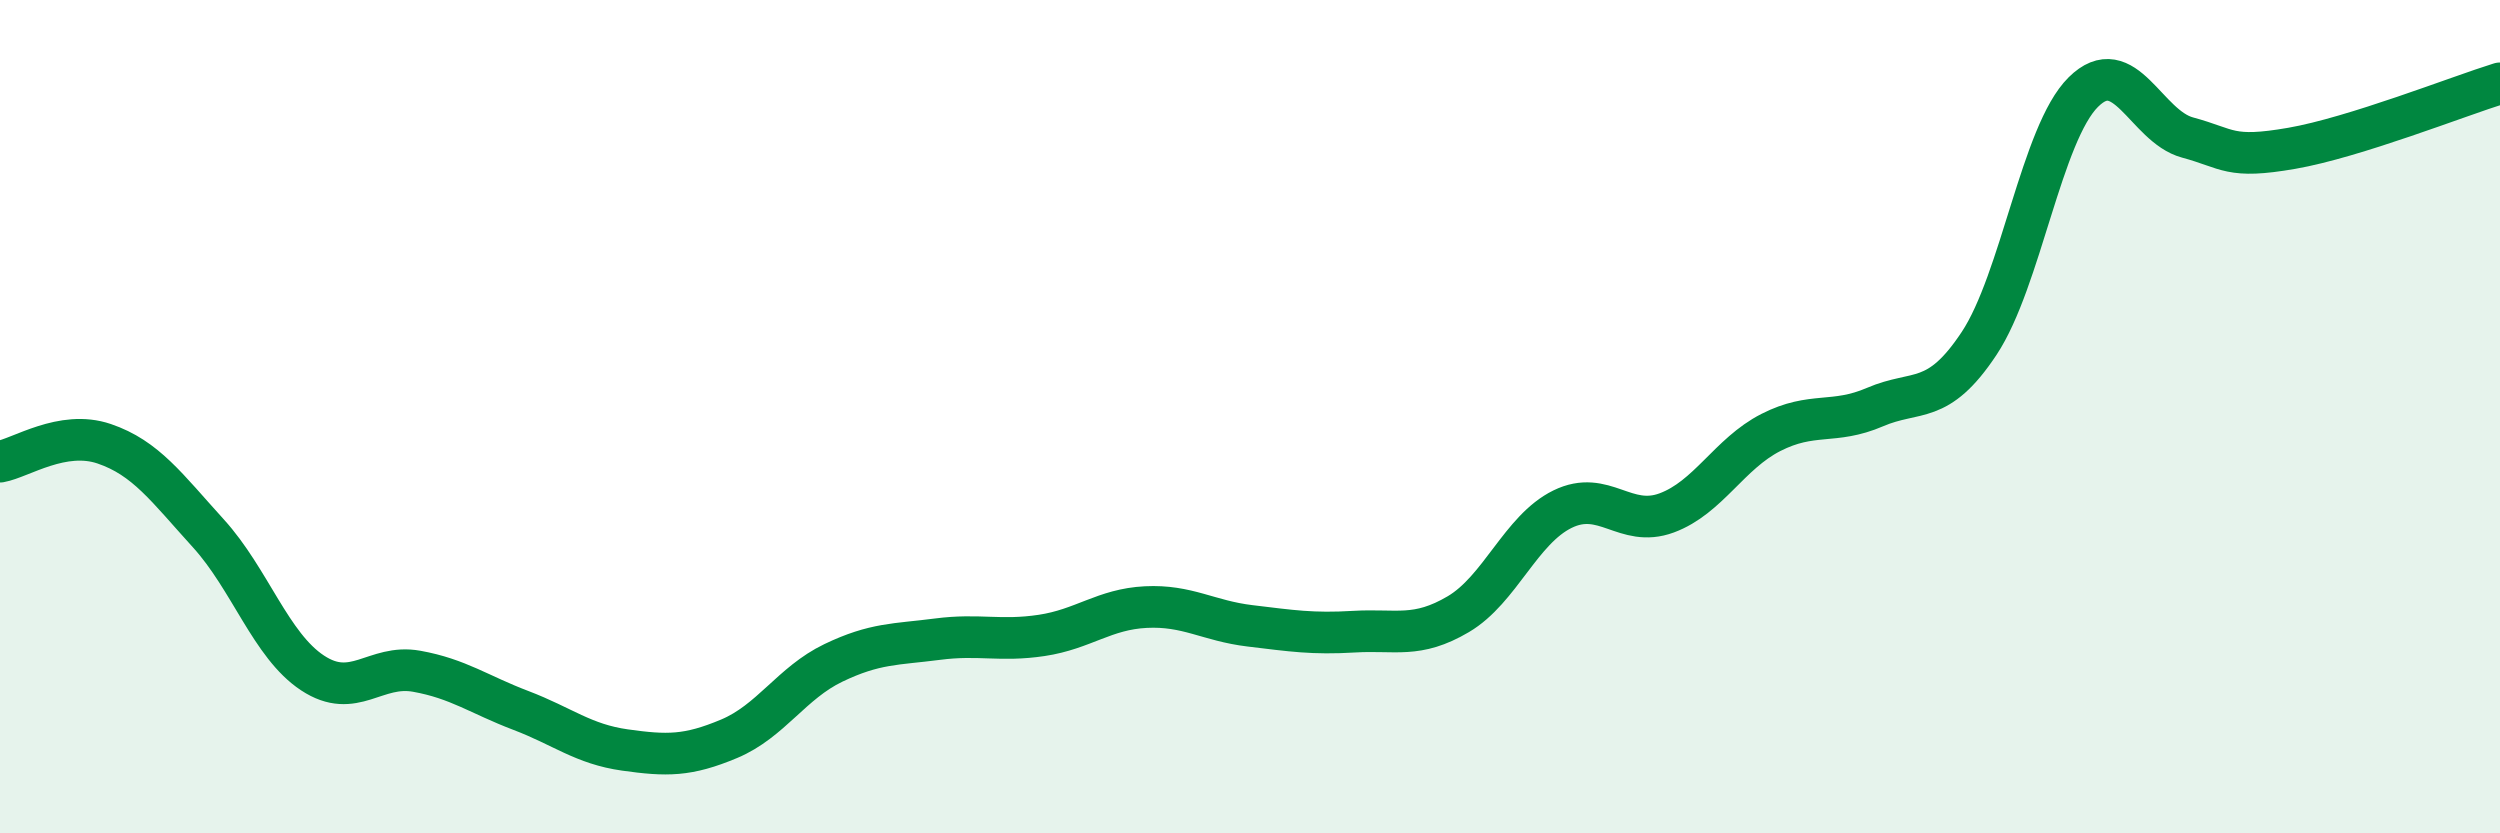
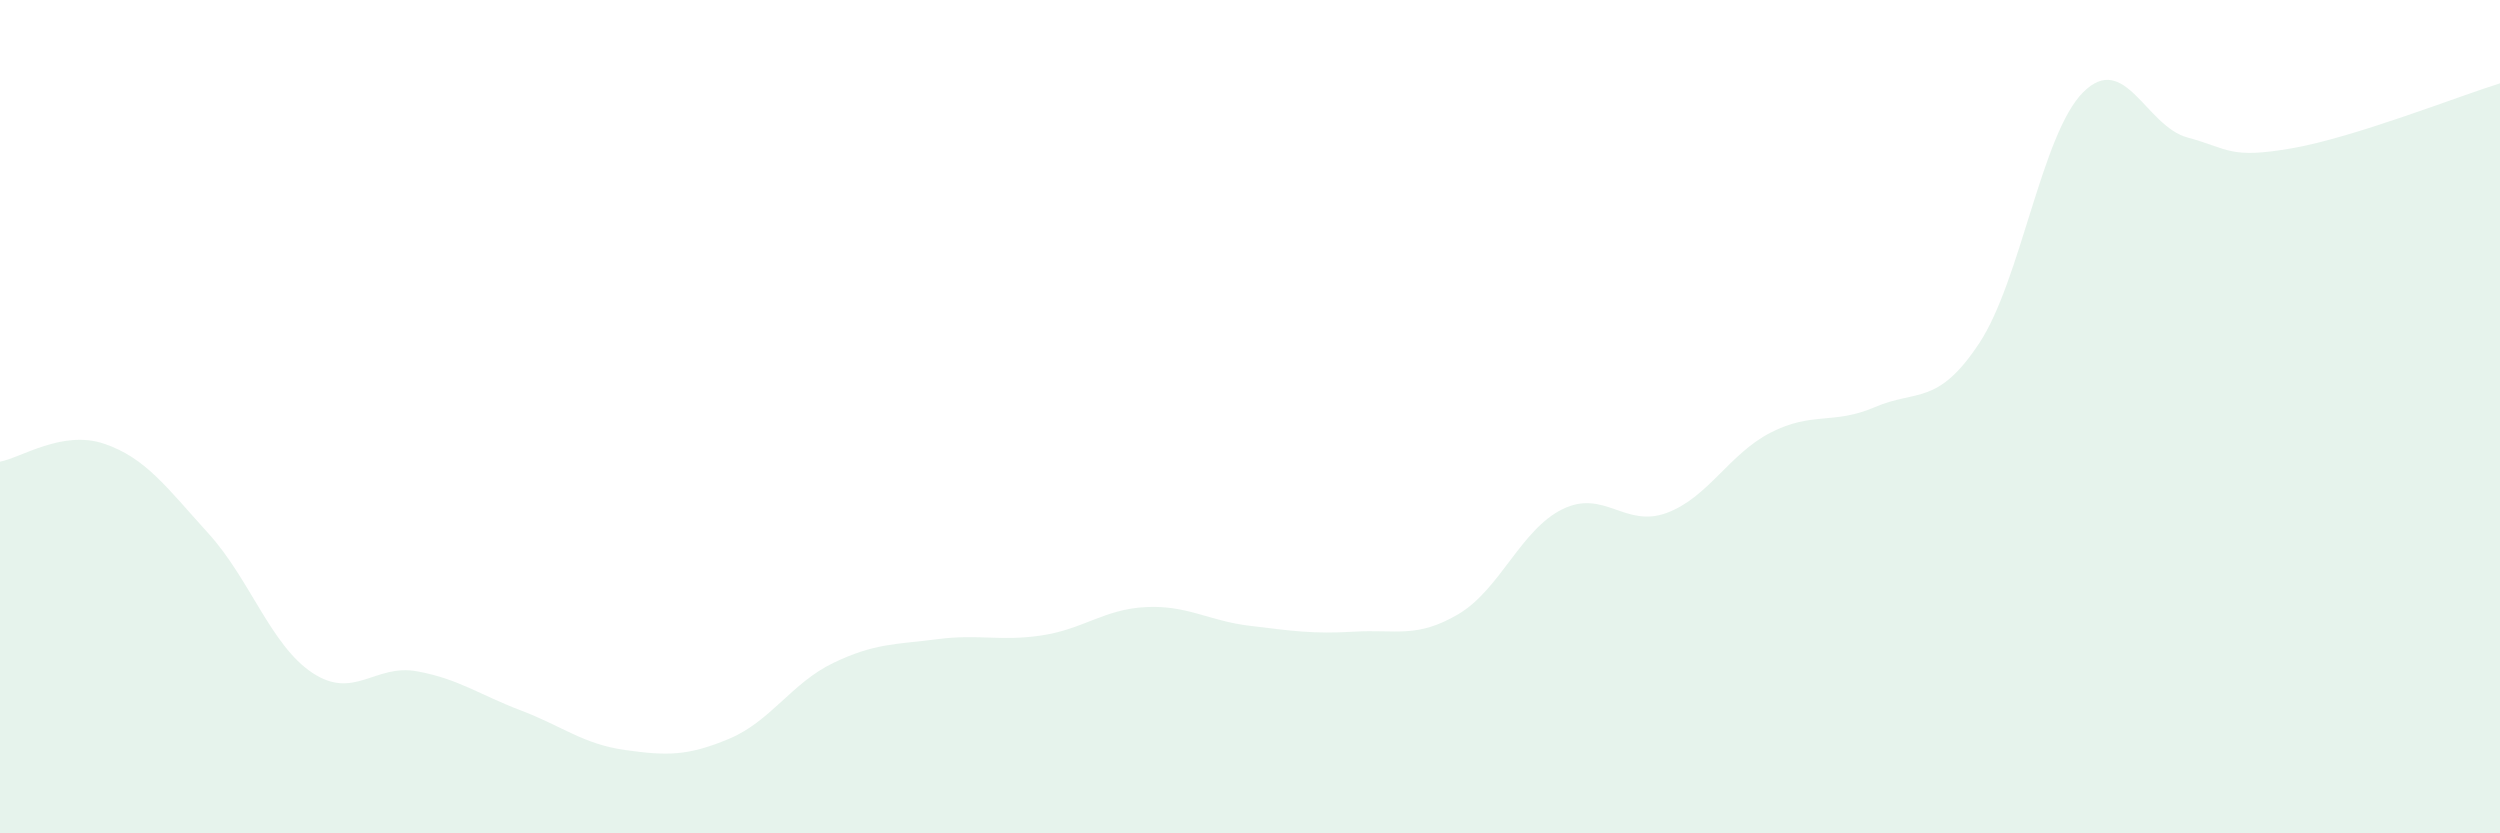
<svg xmlns="http://www.w3.org/2000/svg" width="60" height="20" viewBox="0 0 60 20">
  <path d="M 0,11.08 C 0.5,10.99 1.5,10.31 2.5,10.65 C 3.5,10.99 4,11.7 5,12.8 C 6,13.9 6.5,15.49 7.5,16.15 C 8.5,16.81 9,15.93 10,16.11 C 11,16.29 11.5,16.67 12.5,17.05 C 13.5,17.43 14,17.86 15,18 C 16,18.14 16.5,18.15 17.5,17.73 C 18.5,17.31 19,16.39 20,15.91 C 21,15.43 21.5,15.47 22.5,15.34 C 23.5,15.21 24,15.4 25,15.25 C 26,15.1 26.5,14.62 27.5,14.57 C 28.5,14.52 29,14.9 30,15.02 C 31,15.14 31.5,15.22 32.5,15.16 C 33.5,15.1 34,15.33 35,14.74 C 36,14.15 36.5,12.71 37.5,12.22 C 38.5,11.73 39,12.68 40,12.31 C 41,11.94 41.5,10.89 42.5,10.38 C 43.5,9.87 44,10.2 45,9.77 C 46,9.34 46.5,9.75 47.5,8.24 C 48.5,6.73 49,3.2 50,2.21 C 51,1.22 51.5,3.03 52.5,3.3 C 53.5,3.57 53.5,3.82 55,3.56 C 56.5,3.3 59,2.31 60,2L60 20L0 20Z" fill="#008740" opacity="0.1" stroke-linecap="round" stroke-linejoin="round" />
-   <path d="M 0,11.08 C 0.5,10.99 1.5,10.31 2.5,10.65 C 3.5,10.99 4,11.7 5,12.8 C 6,13.9 6.5,15.49 7.5,16.15 C 8.5,16.81 9,15.93 10,16.11 C 11,16.29 11.5,16.67 12.5,17.05 C 13.5,17.43 14,17.86 15,18 C 16,18.14 16.5,18.15 17.5,17.73 C 18.5,17.31 19,16.39 20,15.91 C 21,15.43 21.5,15.47 22.5,15.34 C 23.5,15.21 24,15.4 25,15.25 C 26,15.1 26.5,14.62 27.5,14.57 C 28.5,14.52 29,14.9 30,15.02 C 31,15.14 31.5,15.22 32.5,15.16 C 33.5,15.1 34,15.33 35,14.74 C 36,14.15 36.5,12.71 37.5,12.22 C 38.5,11.73 39,12.68 40,12.31 C 41,11.94 41.5,10.89 42.5,10.38 C 43.5,9.87 44,10.2 45,9.77 C 46,9.34 46.5,9.75 47.5,8.24 C 48.5,6.73 49,3.2 50,2.21 C 51,1.22 51.5,3.03 52.5,3.3 C 53.5,3.57 53.5,3.82 55,3.56 C 56.5,3.3 59,2.31 60,2" stroke="#008740" stroke-width="1" fill="none" stroke-linecap="round" stroke-linejoin="round" />
</svg>